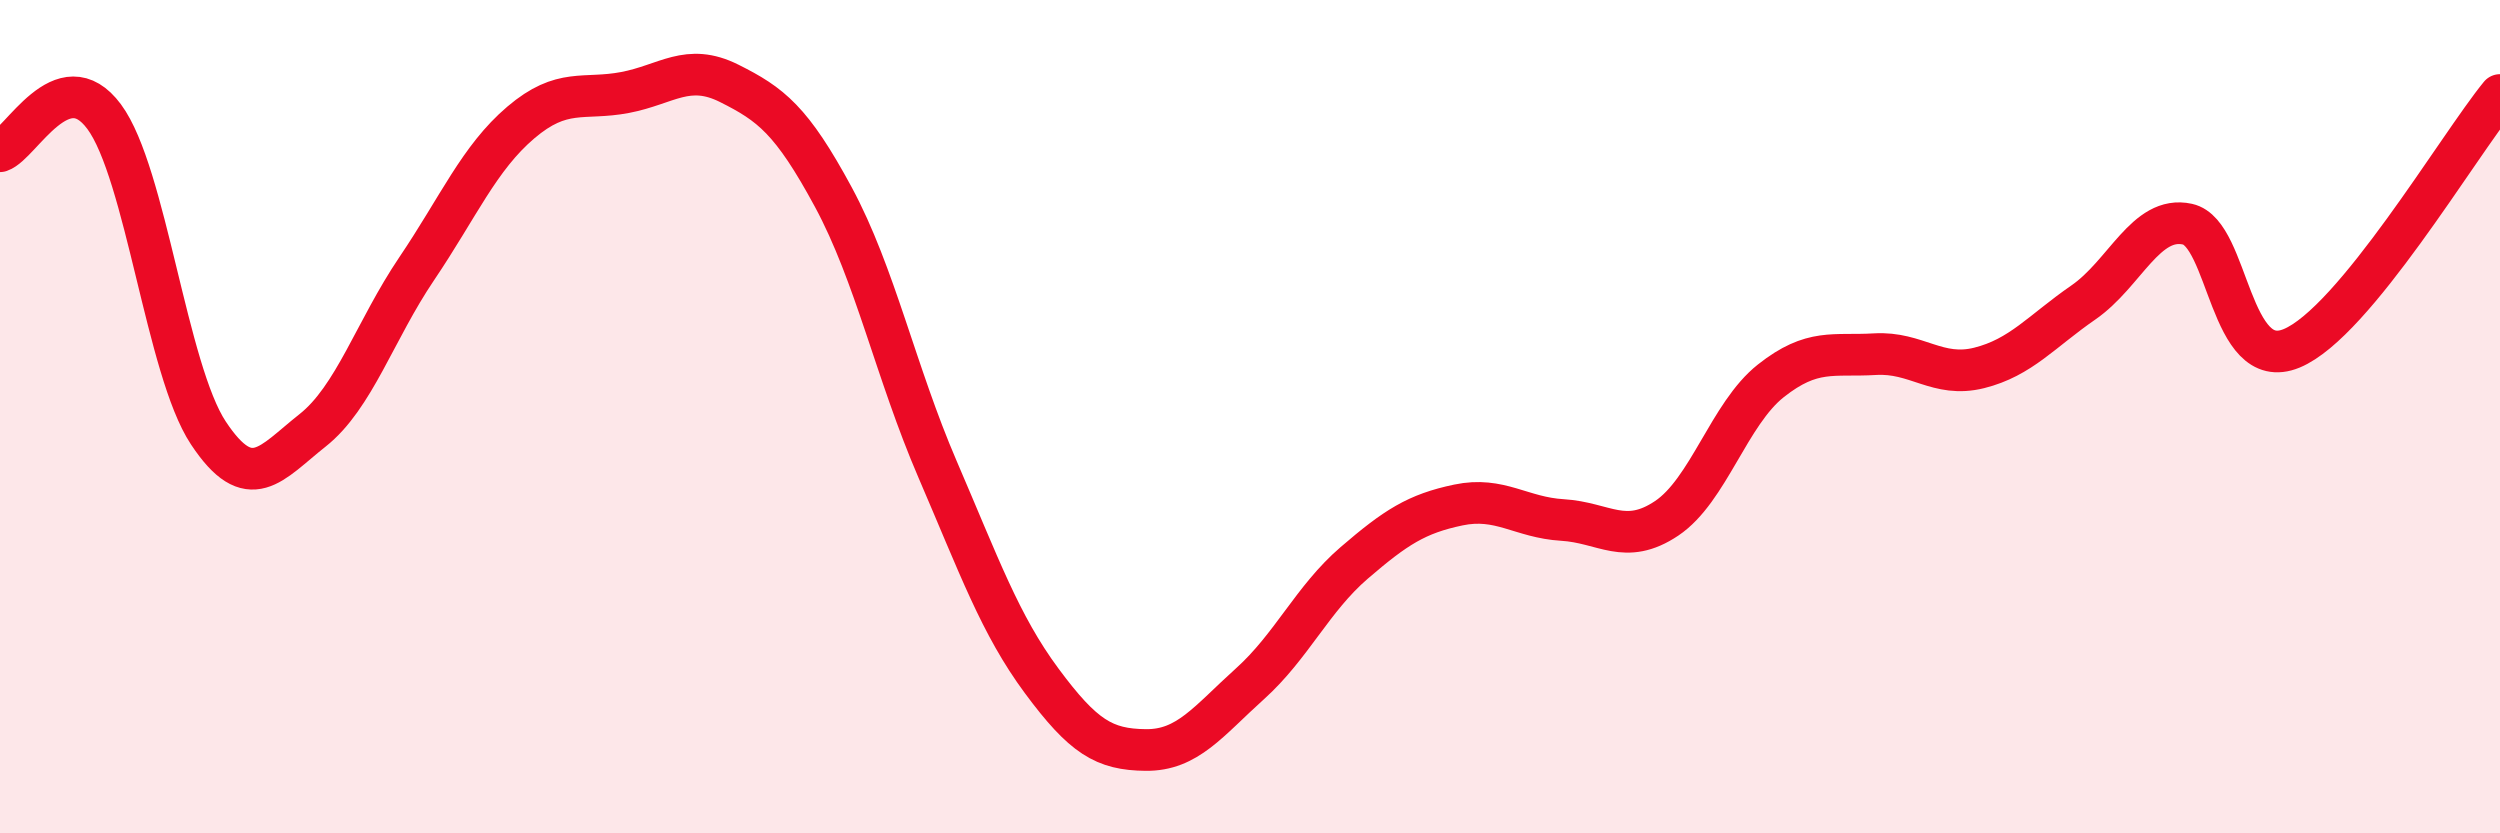
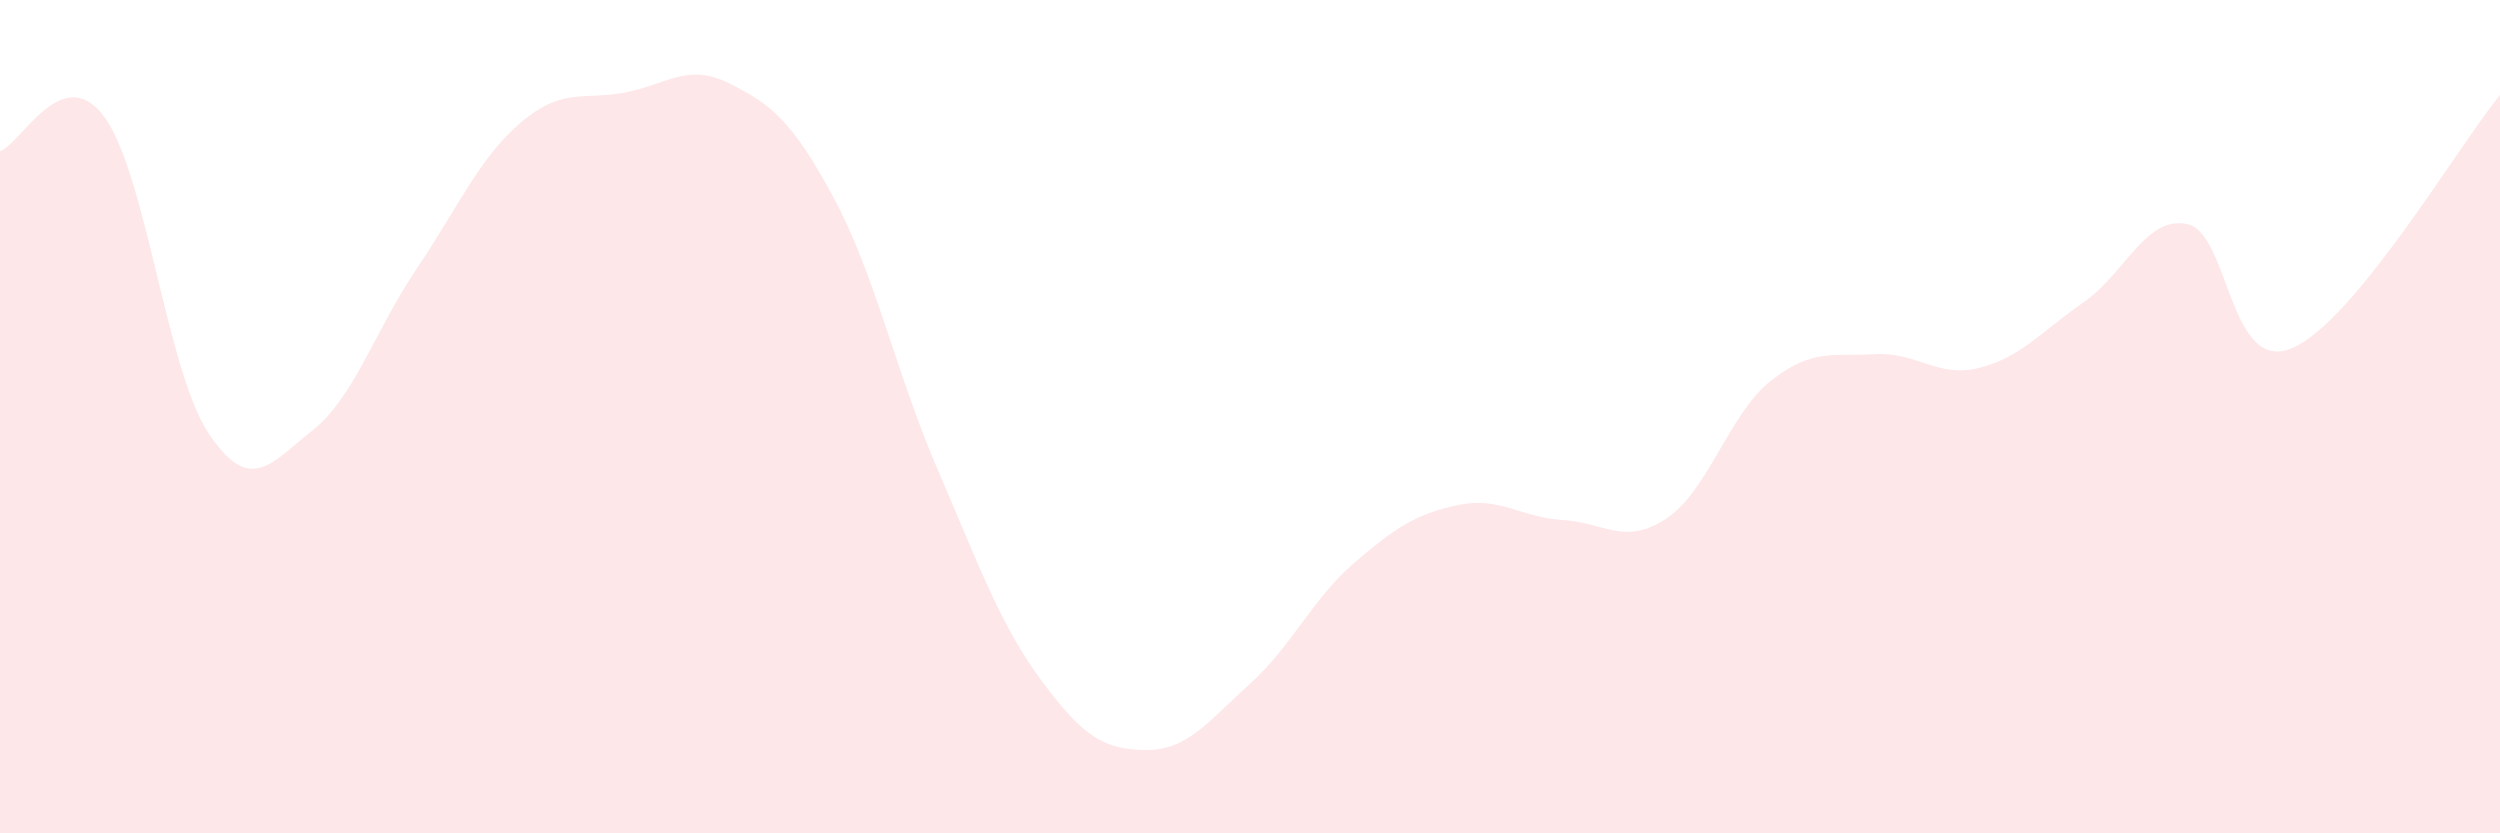
<svg xmlns="http://www.w3.org/2000/svg" width="60" height="20" viewBox="0 0 60 20">
  <path d="M 0,3.63 C 0.5,3.46 1.5,1.45 2.5,2.8 C 3.5,4.15 4,8.88 5,10.39 C 6,11.9 6.5,11.12 7.5,10.33 C 8.5,9.54 9,7.93 10,6.45 C 11,4.97 11.5,3.79 12.5,2.94 C 13.5,2.09 14,2.41 15,2.22 C 16,2.03 16.5,1.5 17.5,2 C 18.5,2.5 19,2.88 20,4.73 C 21,6.58 21.5,8.94 22.5,11.26 C 23.5,13.58 24,14.99 25,16.34 C 26,17.69 26.5,17.99 27.5,18 C 28.5,18.01 29,17.31 30,16.41 C 31,15.51 31.5,14.37 32.5,13.51 C 33.5,12.65 34,12.33 35,12.12 C 36,11.91 36.5,12.42 37.5,12.48 C 38.5,12.54 39,13.11 40,12.44 C 41,11.77 41.5,9.93 42.5,9.14 C 43.5,8.35 44,8.56 45,8.5 C 46,8.44 46.5,9.08 47.5,8.83 C 48.5,8.58 49,7.95 50,7.26 C 51,6.57 51.5,5.16 52.5,5.38 C 53.5,5.6 53.5,8.98 55,8.36 C 56.5,7.74 59,3.5 60,2.28L60 20L0 20Z" fill="#EB0A25" opacity="0.1" stroke-linecap="round" stroke-linejoin="round" />
-   <path d="M 0,3.63 C 0.5,3.46 1.5,1.45 2.5,2.8 C 3.5,4.15 4,8.88 5,10.39 C 6,11.9 6.5,11.12 7.5,10.33 C 8.5,9.54 9,7.93 10,6.45 C 11,4.97 11.5,3.79 12.5,2.94 C 13.5,2.09 14,2.41 15,2.22 C 16,2.03 16.5,1.5 17.5,2 C 18.5,2.5 19,2.88 20,4.73 C 21,6.58 21.5,8.94 22.5,11.26 C 23.5,13.58 24,14.99 25,16.34 C 26,17.69 26.5,17.99 27.5,18 C 28.5,18.01 29,17.31 30,16.41 C 31,15.51 31.5,14.37 32.5,13.51 C 33.5,12.65 34,12.33 35,12.12 C 36,11.91 36.5,12.42 37.5,12.48 C 38.5,12.54 39,13.11 40,12.44 C 41,11.77 41.5,9.93 42.5,9.14 C 43.5,8.35 44,8.56 45,8.5 C 46,8.44 46.5,9.08 47.5,8.83 C 48.5,8.58 49,7.95 50,7.26 C 51,6.57 51.5,5.16 52.5,5.38 C 53.5,5.6 53.5,8.98 55,8.36 C 56.5,7.74 59,3.5 60,2.28" stroke="#EB0A25" stroke-width="1" fill="none" stroke-linecap="round" stroke-linejoin="round" />
</svg>